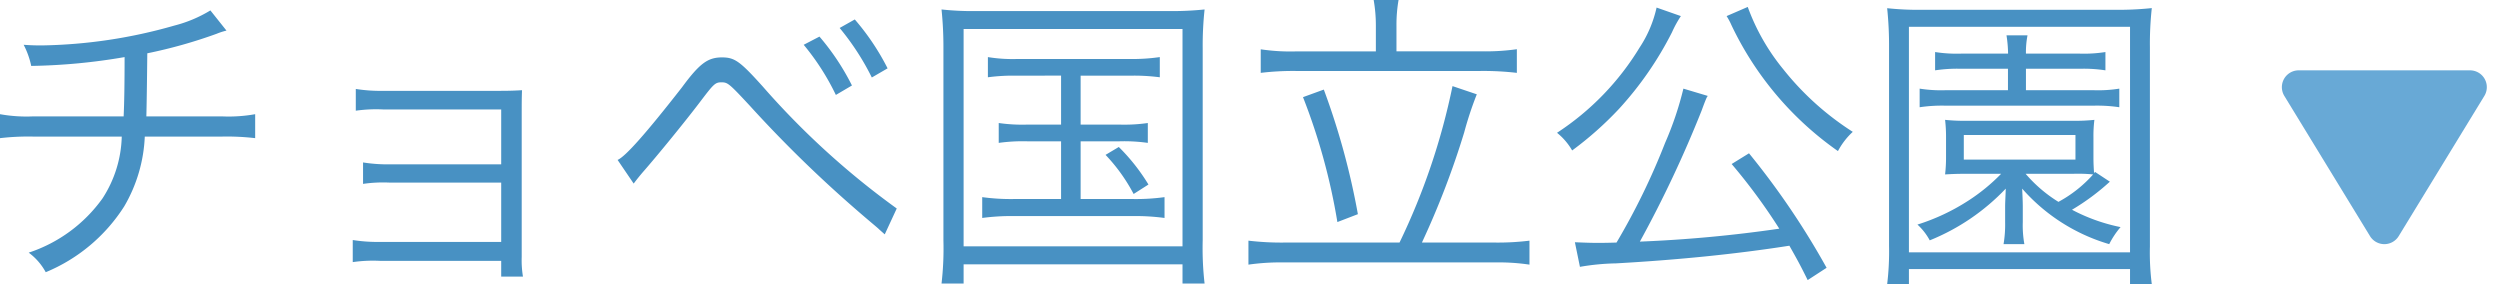
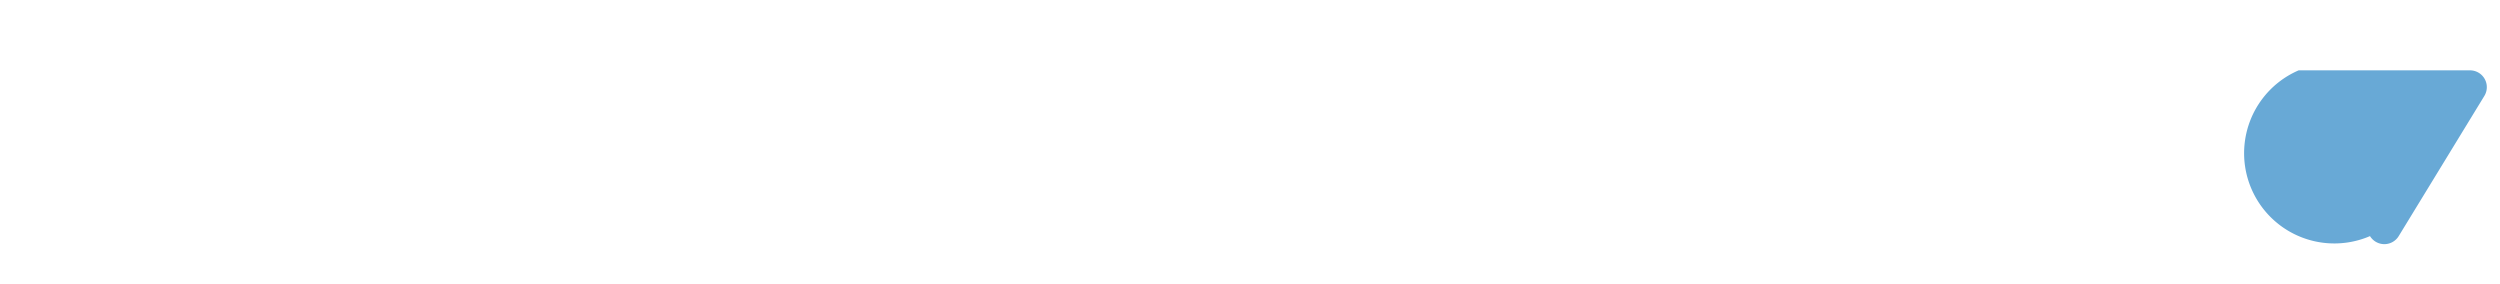
<svg xmlns="http://www.w3.org/2000/svg" width="118.889" height="13.515" viewBox="0 0 118.889 13.515">
  <g id="グループ_1438" data-name="グループ 1438" transform="translate(-1049.111 -751.655)">
    <g id="グループ_1437" data-name="グループ 1437">
-       <path id="パス_3043" data-name="パス 3043" d="M11.46-11.85a6.266,6.266,0,0,1-1.71.72,24.1,24.1,0,0,1-6.3.945c-.225,0-.45,0-.87-.03A3.912,3.912,0,0,1,2.94-9.21a28.45,28.45,0,0,0,4.44-.42c0,1.32-.015,2.16-.045,2.82H3.03a7.119,7.119,0,0,1-1.575-.105v1.14A11.616,11.616,0,0,1,3.03-5.85H7.245A5.641,5.641,0,0,1,6.33-2.91,7.012,7.012,0,0,1,2.82-.33,2.841,2.841,0,0,1,3.63.6,8.088,8.088,0,0,0,7.365-2.535,7.143,7.143,0,0,0,8.34-5.85h3.675a11.616,11.616,0,0,1,1.575.075v-1.14a7.119,7.119,0,0,1-1.575.105h-3.6c.015-.585.03-1.56.045-3a23.244,23.244,0,0,0,3.3-.93,3.1,3.1,0,0,1,.465-.15ZM25.29.06V.81h1.035a4.731,4.731,0,0,1-.06-.93V-6.9c0-.525,0-.765.015-1.155-.27.015-.54.03-1.02.03H19.68a7.465,7.465,0,0,1-1.305-.09V-7.08a6.786,6.786,0,0,1,1.305-.06h5.61v2.61H20.025a7.465,7.465,0,0,1-1.305-.09V-3.6a6.6,6.6,0,0,1,1.29-.06h5.28V-.84H19.53a7.705,7.705,0,0,1-1.3-.09V.12a6.7,6.7,0,0,1,1.3-.06Zm6.3-3.675c.18-.24.315-.4.42-.525.705-.8,2.055-2.46,2.715-3.33s.735-.96,1.035-.96.36.045,1.35,1.11a59.516,59.516,0,0,0,5.085,4.965c.585.51.975.825,1.05.9.03.03.15.135.285.255l.57-1.23a37.878,37.878,0,0,1-6.375-5.805c-1.08-1.2-1.335-1.38-1.935-1.38-.675,0-1.065.285-1.905,1.425C32.175-6,31.2-4.9,30.825-4.74Zm8.085-6.6a11.48,11.48,0,0,1,1.53,2.385l.765-.45a11.388,11.388,0,0,0-1.545-2.325Zm1.71-.8a12.113,12.113,0,0,1,1.53,2.355l.75-.435a11.464,11.464,0,0,0-1.56-2.325Zm10.53,2.265V-6.42h-1.6a7.85,7.85,0,0,1-1.365-.075v.945a8.284,8.284,0,0,1,1.365-.075h1.6V-2.88H49.65a10.067,10.067,0,0,1-1.485-.09v.99a10.5,10.5,0,0,1,1.485-.09h5.715a10.425,10.425,0,0,1,1.47.09v-.99a9.988,9.988,0,0,1-1.47.09h-2.52V-5.625H54.69a8.084,8.084,0,0,1,1.35.075v-.945a7.761,7.761,0,0,1-1.35.075H52.845V-8.745h2.31a9.538,9.538,0,0,1,1.455.075v-.96a9.176,9.176,0,0,1-1.47.09H49.845a7.285,7.285,0,0,1-1.41-.09v.96a9.016,9.016,0,0,1,1.41-.075ZM54.03-4.98a8.26,8.26,0,0,1,1.335,1.86l.705-.45a9.261,9.261,0,0,0-1.41-1.785ZM46.32-.915a14.537,14.537,0,0,1-.09,2.055h1.05V.225H57.69V1.14h1.05a14.687,14.687,0,0,1-.09-2.055V-10.05a15.928,15.928,0,0,1,.09-1.845,15.057,15.057,0,0,1-1.785.075h-8.97a13.779,13.779,0,0,1-1.755-.075,17.265,17.265,0,0,1,.09,1.845Zm.96-10.05H57.69V-.63H47.28ZM66.885-9.9h-3.81a9.515,9.515,0,0,1-1.665-.1V-8.88a12.909,12.909,0,0,1,1.665-.09h8.79a13.768,13.768,0,0,1,1.725.09v-1.125a10.659,10.659,0,0,1-1.725.1h-4v-1.23a6.883,6.883,0,0,1,.1-1.215H66.78a7.048,7.048,0,0,1,.105,1.23ZM62.55-.81A13.438,13.438,0,0,1,60.825-.9V.24A10.782,10.782,0,0,1,62.55.135h9.99A9.9,9.9,0,0,1,74.19.24V-.9a12.342,12.342,0,0,1-1.65.09H69.075a39.937,39.937,0,0,0,2.01-5.235,16.621,16.621,0,0,1,.6-1.815L70.53-8.25A31.721,31.721,0,0,1,68.01-.81Zm.87-6.915a29.213,29.213,0,0,1,1.635,5.94l.975-.375a34.717,34.717,0,0,0-1.62-5.925ZM88.32.39a37.114,37.114,0,0,0-3.69-5.445l-.825.51A27.581,27.581,0,0,1,86.07-1.47a63.532,63.532,0,0,1-6.63.615,55.673,55.673,0,0,0,2.94-6.24c.12-.33.18-.48.24-.615a.328.328,0,0,0,.045-.075L81.51-8.13a15.448,15.448,0,0,1-.87,2.58A32.523,32.523,0,0,1,78.33-.81c-.5.015-.66.015-.975.015-.27,0-.63-.015-1.005-.03l.24,1.17A11.049,11.049,0,0,1,78.3.18c2.925-.165,5.655-.435,8.25-.84.33.585.495.87.87,1.635ZM80.235-11.985a5.692,5.692,0,0,1-.81,1.905A12.733,12.733,0,0,1,75.5-6.03a3.01,3.01,0,0,1,.72.84A16.264,16.264,0,0,0,78.45-7.17a16.233,16.233,0,0,0,2.52-3.645,5.261,5.261,0,0,1,.42-.765Zm3.33.405a3,3,0,0,1,.225.42,15.34,15.34,0,0,0,5.07,6,3.4,3.4,0,0,1,.705-.915,13.459,13.459,0,0,1-3.3-2.97,10.125,10.125,0,0,1-1.695-2.97Zm17.52,7.41-.045.06c-.015-.21-.03-.435-.03-.765V-5.82a6.171,6.171,0,0,1,.045-.825,8.9,8.9,0,0,1-1,.045h-5.1a8.9,8.9,0,0,1-1-.045,7.017,7.017,0,0,1,.045.825v.945a7.017,7.017,0,0,1-.045.825c.255-.015.51-.03,1-.03h1.665A8.906,8.906,0,0,1,95.04-2.79a9.93,9.93,0,0,1-2.4,1.125,2.816,2.816,0,0,1,.585.75,10.3,10.3,0,0,0,3.615-2.46c-.015.45-.03.66-.03.855v.735a5.567,5.567,0,0,1-.075,1.05h.99a5.018,5.018,0,0,1-.075-1.05V-2.52c0-.225-.015-.555-.03-.855a8.8,8.8,0,0,0,4.14,2.64,4.01,4.01,0,0,1,.54-.81,8.541,8.541,0,0,1-2.31-.825,10.86,10.86,0,0,0,1.8-1.335Zm-1.035.09a7.385,7.385,0,0,1,.945.03,6.042,6.042,0,0,1-1.65,1.305,6.633,6.633,0,0,1-1.56-1.335ZM94.845-5.925h5.31v1.17h-5.31Zm2.1-3.15v1.02h-2.97a6.473,6.473,0,0,1-1.23-.075v.885A7.208,7.208,0,0,1,93.96-7.32h7.065a7.1,7.1,0,0,1,1.215.075V-8.13a6.3,6.3,0,0,1-1.215.075H97.8v-1.02h2.55A6.87,6.87,0,0,1,101.58-9v-.87a6.571,6.571,0,0,1-1.23.075H97.8a4.132,4.132,0,0,1,.075-.87h-1a5.856,5.856,0,0,1,.075.87h-2.22A6.652,6.652,0,0,1,93.48-9.87V-9a7.055,7.055,0,0,1,1.245-.075Zm6.84,10.245a11.756,11.756,0,0,1-.09-1.785v-9.5a15.568,15.568,0,0,1,.09-1.845A14.9,14.9,0,0,1,102-11.88H92.955a14.07,14.07,0,0,1-1.755-.075,17.064,17.064,0,0,1,.09,1.845V-.645A12.95,12.95,0,0,1,91.2,1.17h1.035V.45H102.75v.72ZM92.235-11.07H102.75V-.345H92.235Z" transform="translate(1047.656 764)" fill="#4891c3" />
-       <path id="多角形_6" data-name="多角形 6" d="M4.817,1.117a.8.8,0,0,1,1.365,0l4.074,6.666A.8.8,0,0,1,9.574,9H1.426A.8.8,0,0,1,.744,7.783Z" transform="translate(1168 764) rotate(180)" fill="#68a9d6" />
+       <path id="多角形_6" data-name="多角形 6" d="M4.817,1.117a.8.8,0,0,1,1.365,0A.8.8,0,0,1,9.574,9H1.426A.8.8,0,0,1,.744,7.783Z" transform="translate(1168 764) rotate(180)" fill="#68a9d6" />
    </g>
  </g>
</svg>